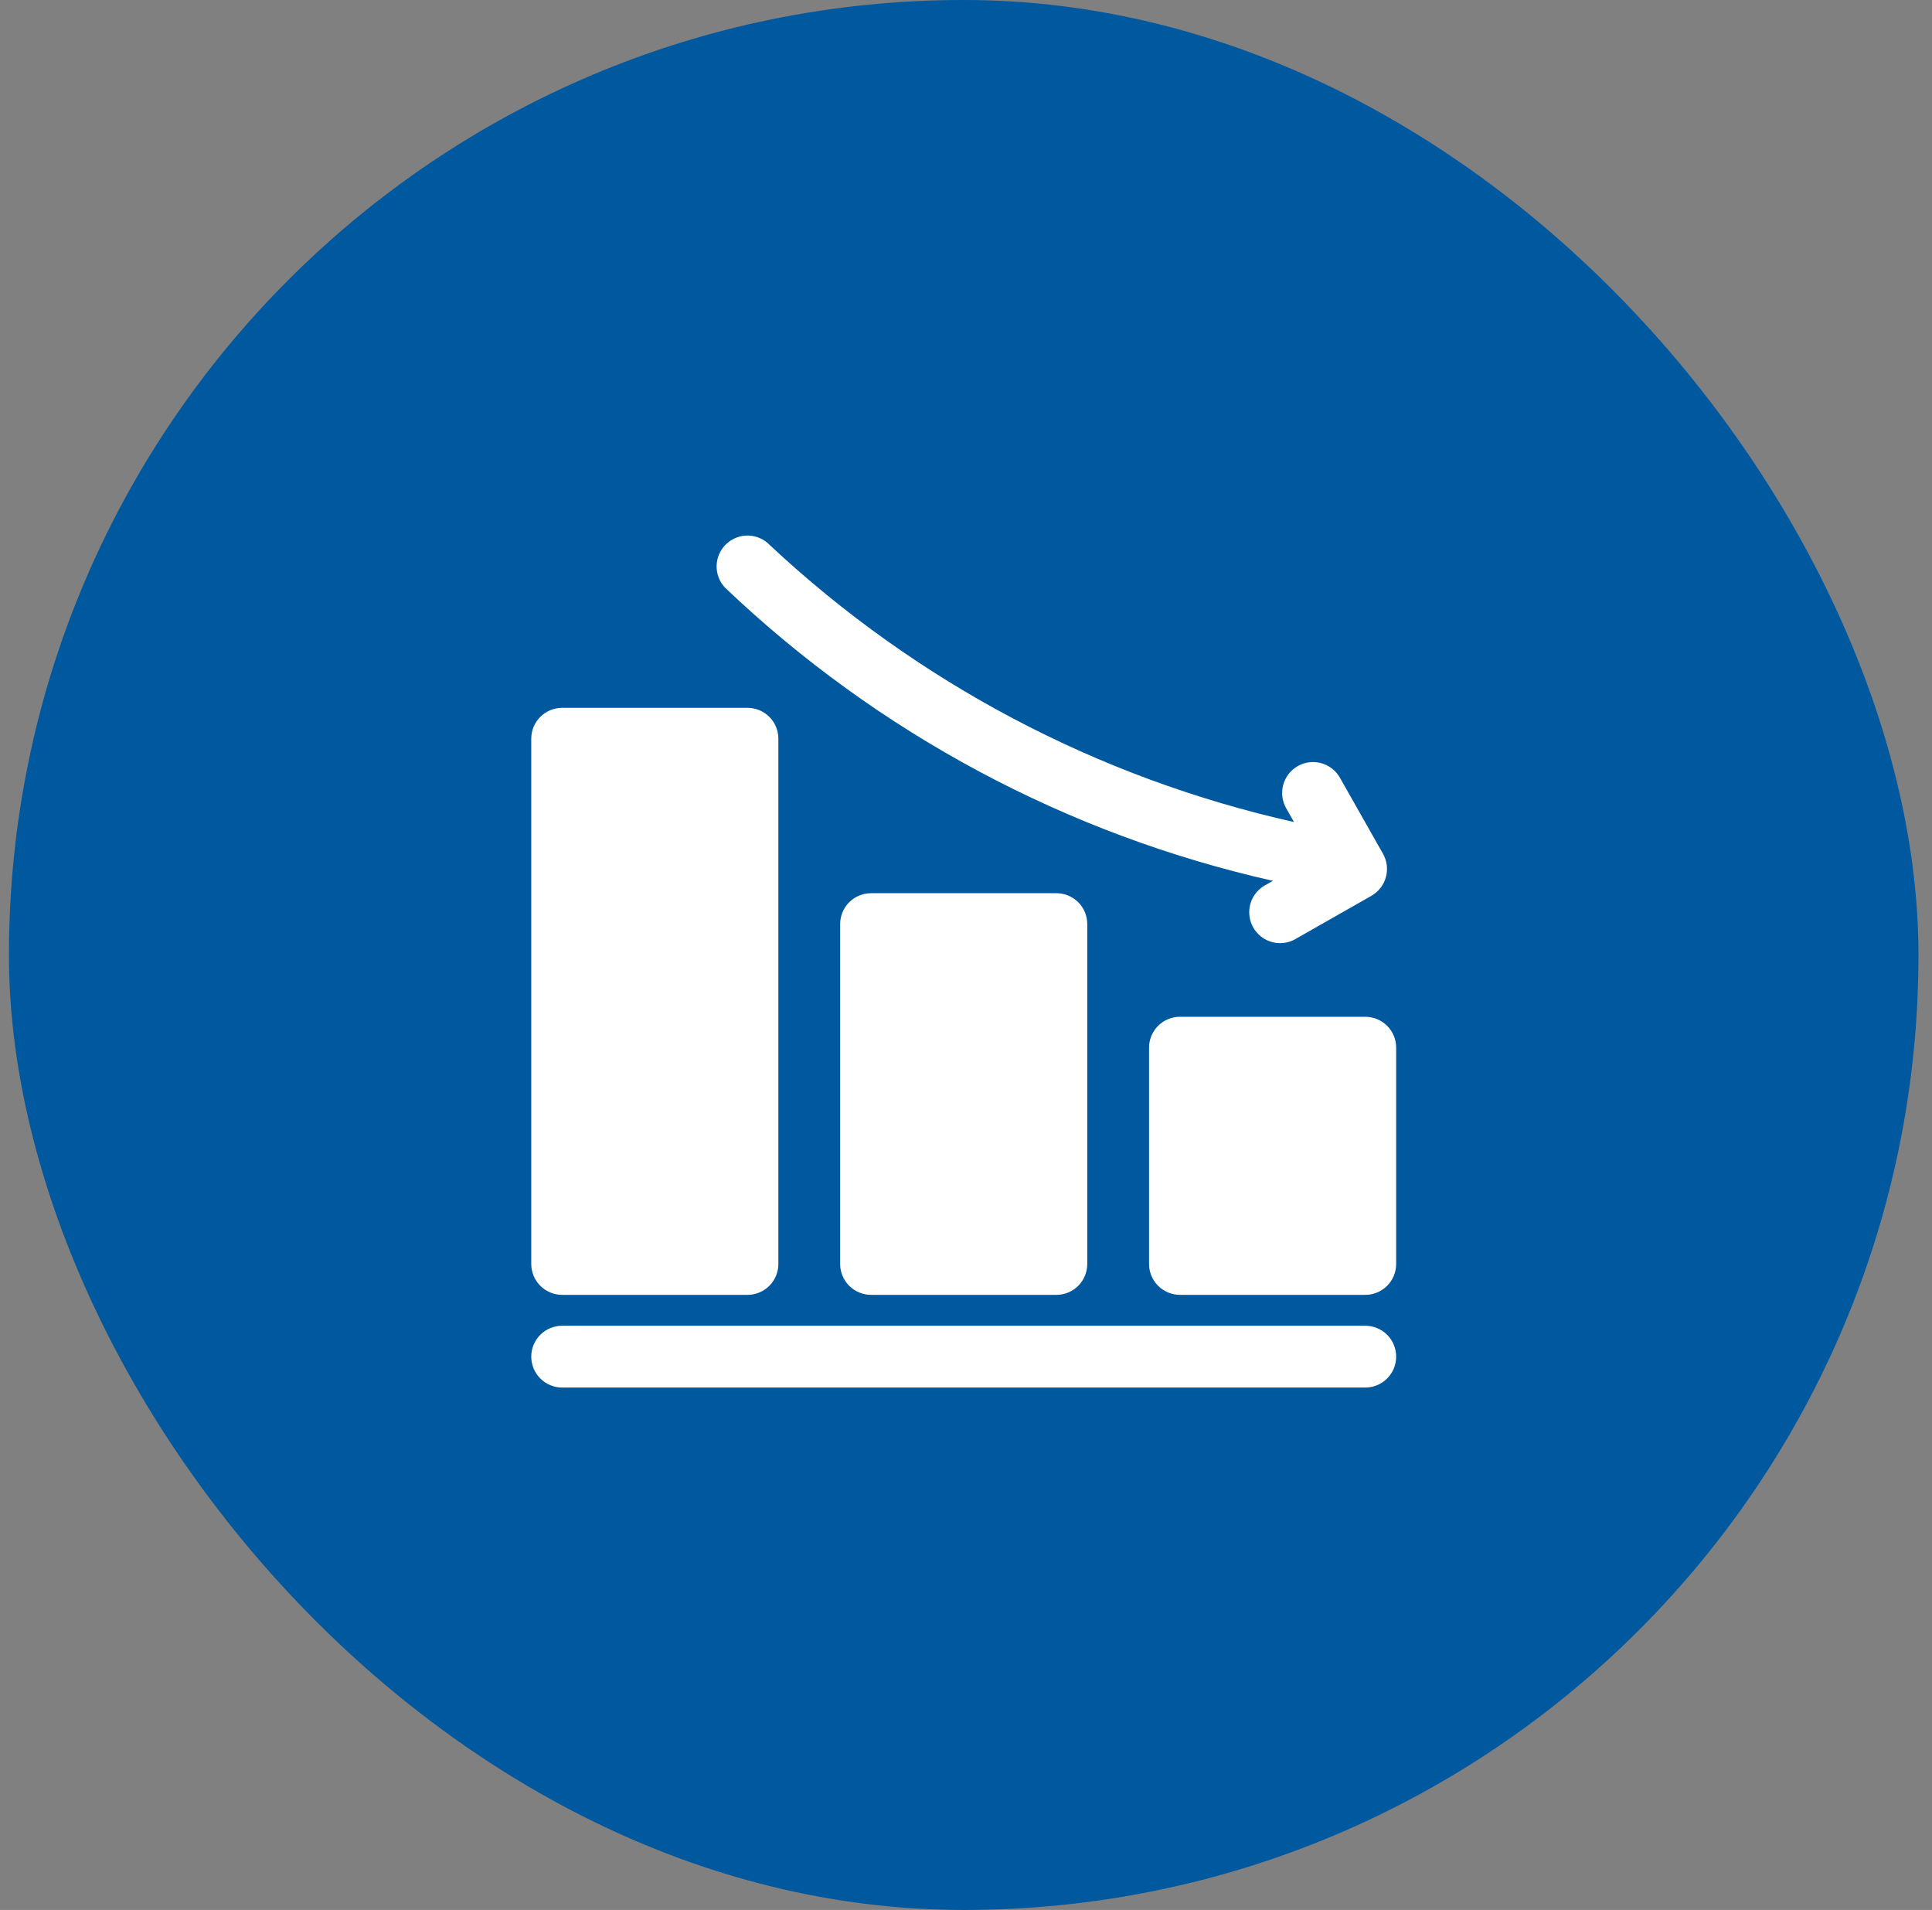
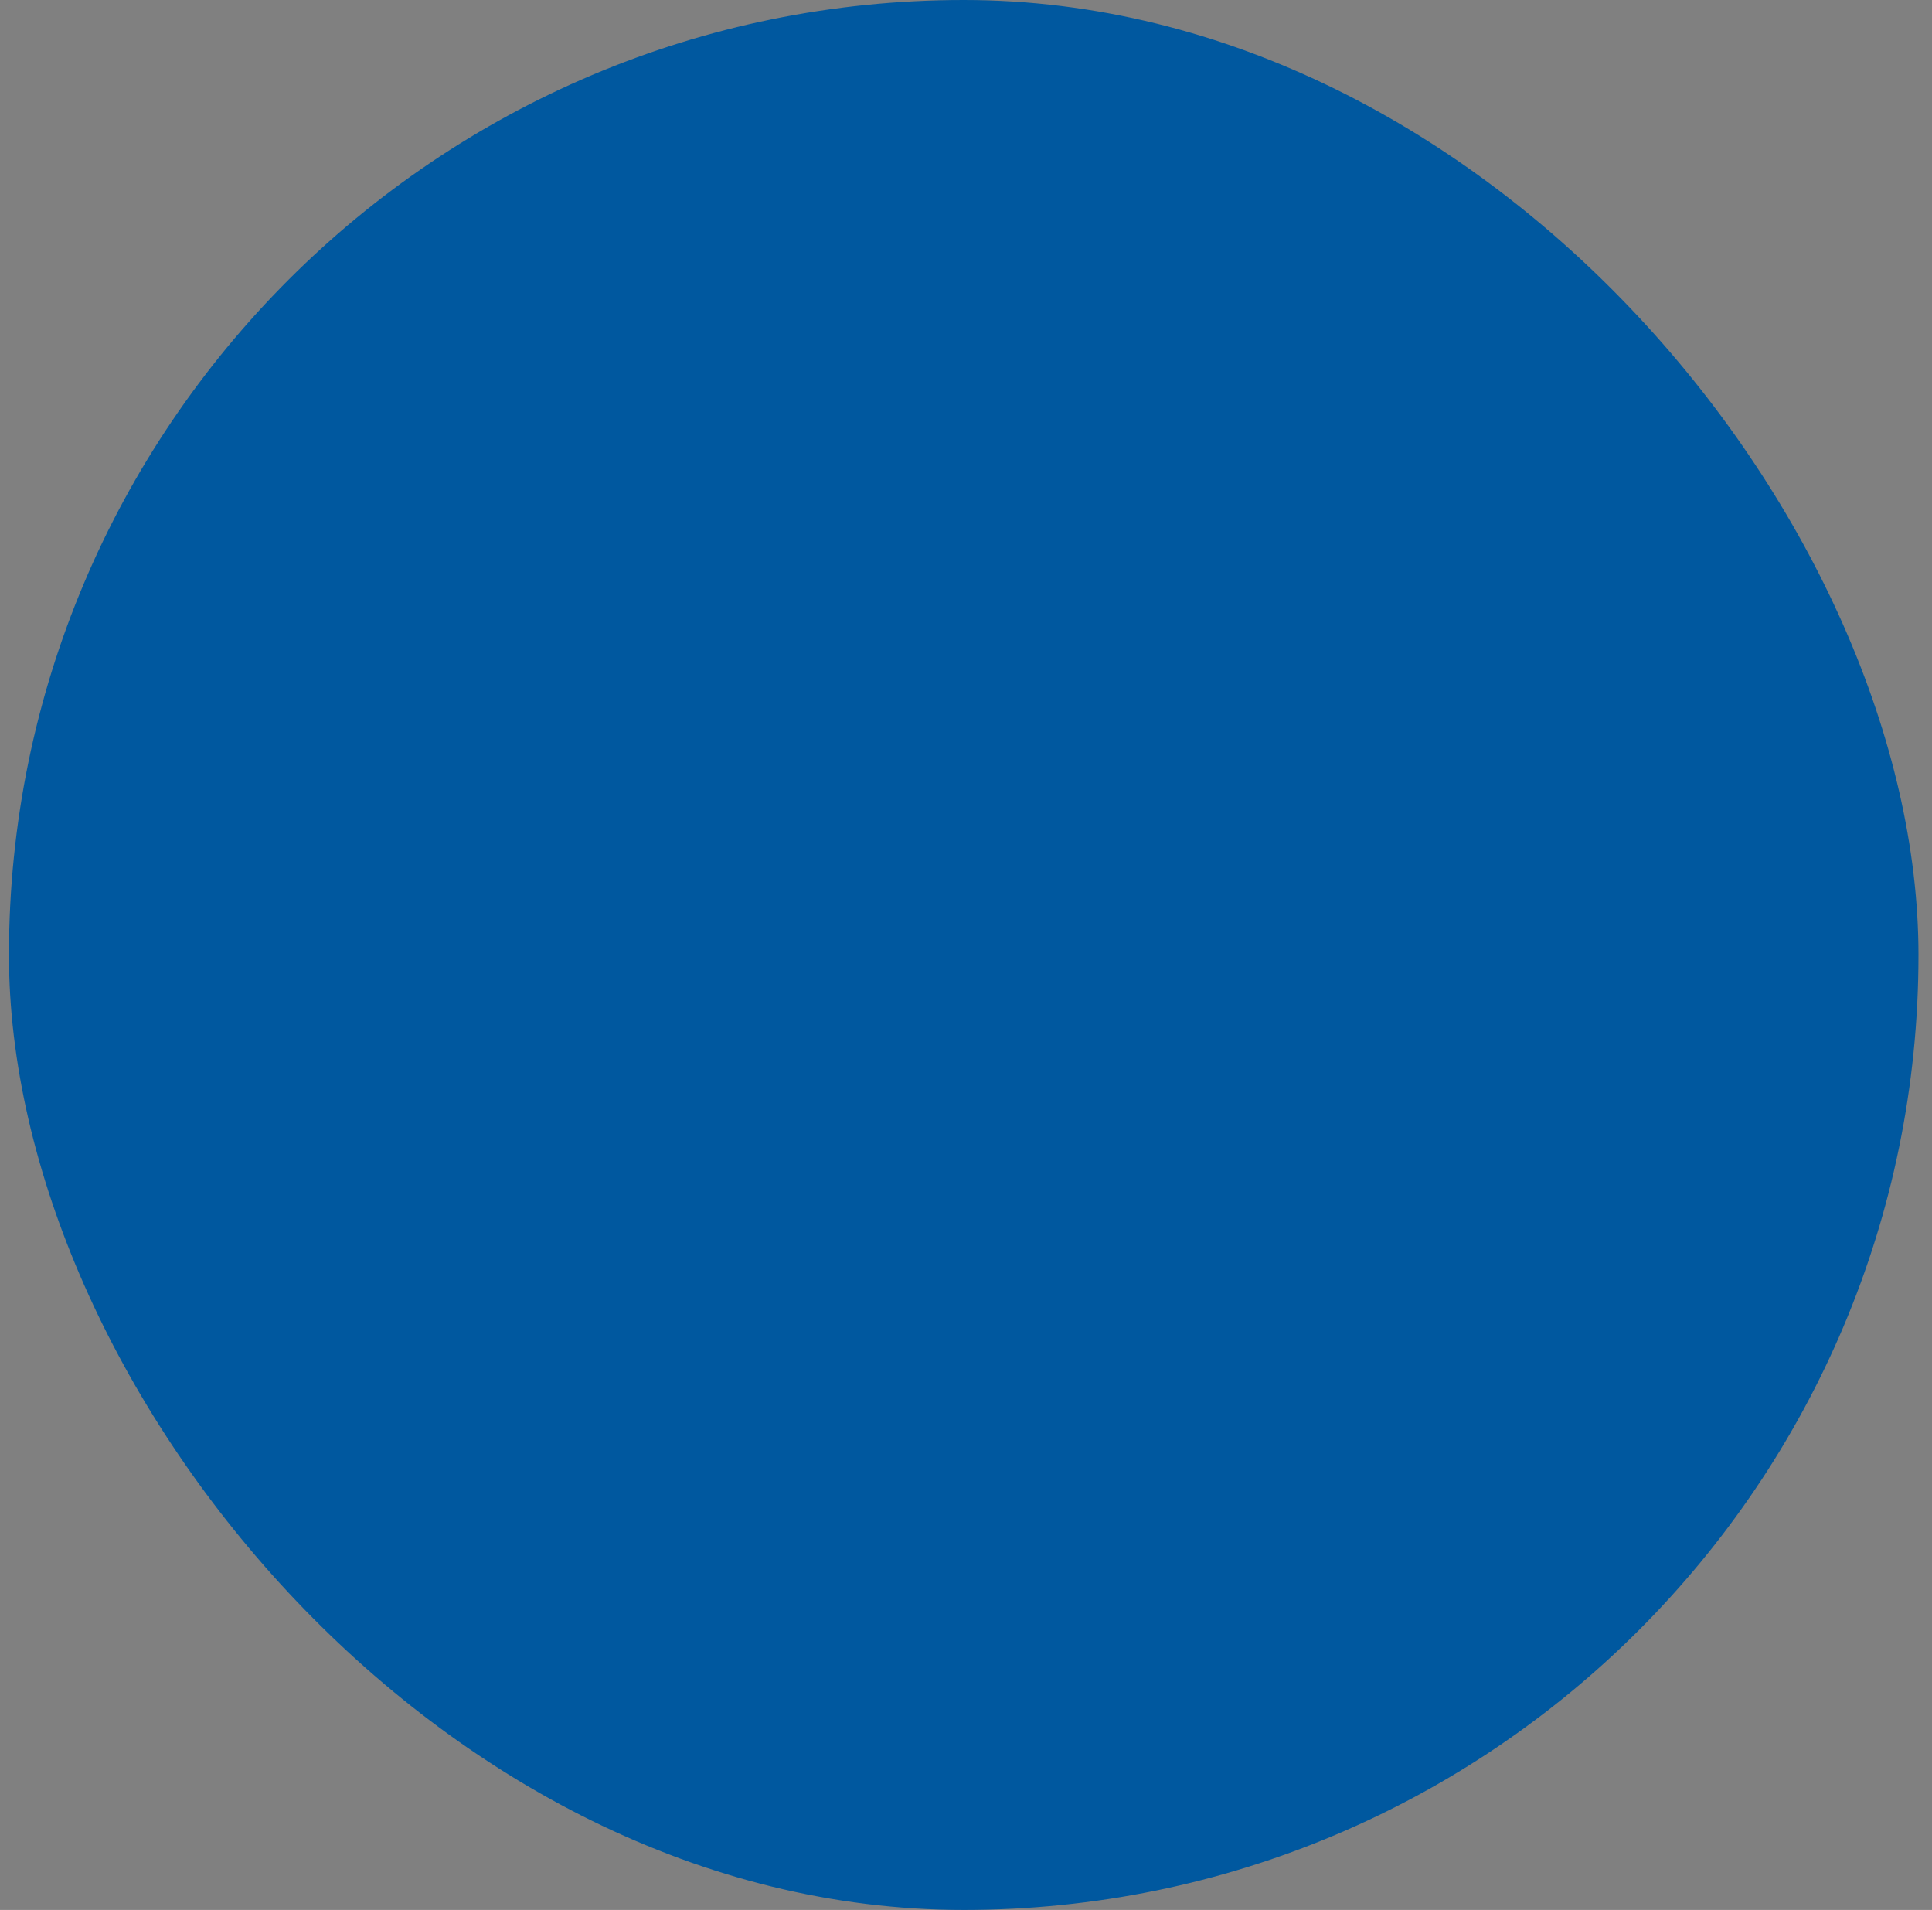
<svg xmlns="http://www.w3.org/2000/svg" width="86" height="85" viewBox="0 0 86 85" fill="none">
  <rect x="0" y="0" width="86" height="85" fill="#808080" stroke="none" />
  <rect x="0.398" width="85" height="85" rx="42.5" fill="#00589F" />
-   <path d="M62.148 46.626V56.251C62.148 56.615 62.004 56.965 61.746 57.223C61.488 57.481 61.138 57.626 60.773 57.626H52.523C52.159 57.626 51.809 57.481 51.551 57.223C51.293 56.965 51.148 56.615 51.148 56.251V46.626C51.148 46.261 51.293 45.911 51.551 45.653C51.809 45.395 52.159 45.251 52.523 45.251H60.773C61.138 45.251 61.488 45.395 61.746 45.653C62.004 45.911 62.148 46.261 62.148 46.626ZM38.773 39.751C38.409 39.751 38.059 39.895 37.801 40.153C37.543 40.411 37.398 40.761 37.398 41.126V56.251C37.398 56.615 37.543 56.965 37.801 57.223C38.059 57.481 38.409 57.626 38.773 57.626H47.023C47.388 57.626 47.738 57.481 47.996 57.223C48.254 56.965 48.398 56.615 48.398 56.251V41.126C48.398 40.761 48.254 40.411 47.996 40.153C47.738 39.895 47.388 39.751 47.023 39.751H38.773ZM25.023 57.626H33.273C33.638 57.626 33.988 57.481 34.246 57.223C34.504 56.965 34.648 56.615 34.648 56.251V32.876C34.648 32.511 34.504 32.161 34.246 31.903C33.988 31.645 33.638 31.501 33.273 31.501H25.023C24.659 31.501 24.309 31.645 24.051 31.903C23.793 32.161 23.648 32.511 23.648 32.876V56.251C23.648 56.615 23.793 56.965 24.051 57.223C24.309 57.481 24.659 57.626 25.023 57.626ZM60.773 59.001H25.023C24.659 59.001 24.309 59.145 24.051 59.403C23.793 59.661 23.648 60.011 23.648 60.376C23.648 60.74 23.793 61.09 24.051 61.348C24.309 61.606 24.659 61.751 25.023 61.751H60.773C61.138 61.751 61.488 61.606 61.746 61.348C62.004 61.09 62.148 60.74 62.148 60.376C62.148 60.011 62.004 59.661 61.746 59.403C61.488 59.145 61.138 59.001 60.773 59.001ZM56.662 39.201L56.305 39.403C56.04 39.553 55.833 39.785 55.715 40.066C55.597 40.345 55.576 40.657 55.653 40.95C55.731 41.244 55.903 41.504 56.144 41.689C56.385 41.874 56.68 41.974 56.984 41.974C57.221 41.974 57.455 41.912 57.66 41.794L61.043 39.869C61.36 39.689 61.593 39.391 61.69 39.039C61.788 38.688 61.741 38.312 61.561 37.995L59.645 34.612C59.465 34.295 59.166 34.062 58.815 33.964C58.463 33.867 58.087 33.913 57.77 34.093C57.452 34.273 57.219 34.572 57.122 34.923C57.025 35.275 57.071 35.651 57.251 35.968L57.6 36.583C48.865 34.63 40.811 30.377 34.273 24.264C34.149 24.133 34 24.027 33.835 23.954C33.67 23.88 33.493 23.84 33.312 23.834C33.132 23.829 32.952 23.86 32.783 23.925C32.614 23.989 32.46 24.086 32.329 24.21C32.198 24.334 32.092 24.483 32.019 24.648C31.945 24.813 31.904 24.991 31.899 25.171C31.894 25.352 31.925 25.532 31.989 25.7C32.054 25.869 32.151 26.023 32.275 26.155C39.074 32.63 47.502 37.139 56.662 39.201Z" fill="white" />
</svg>